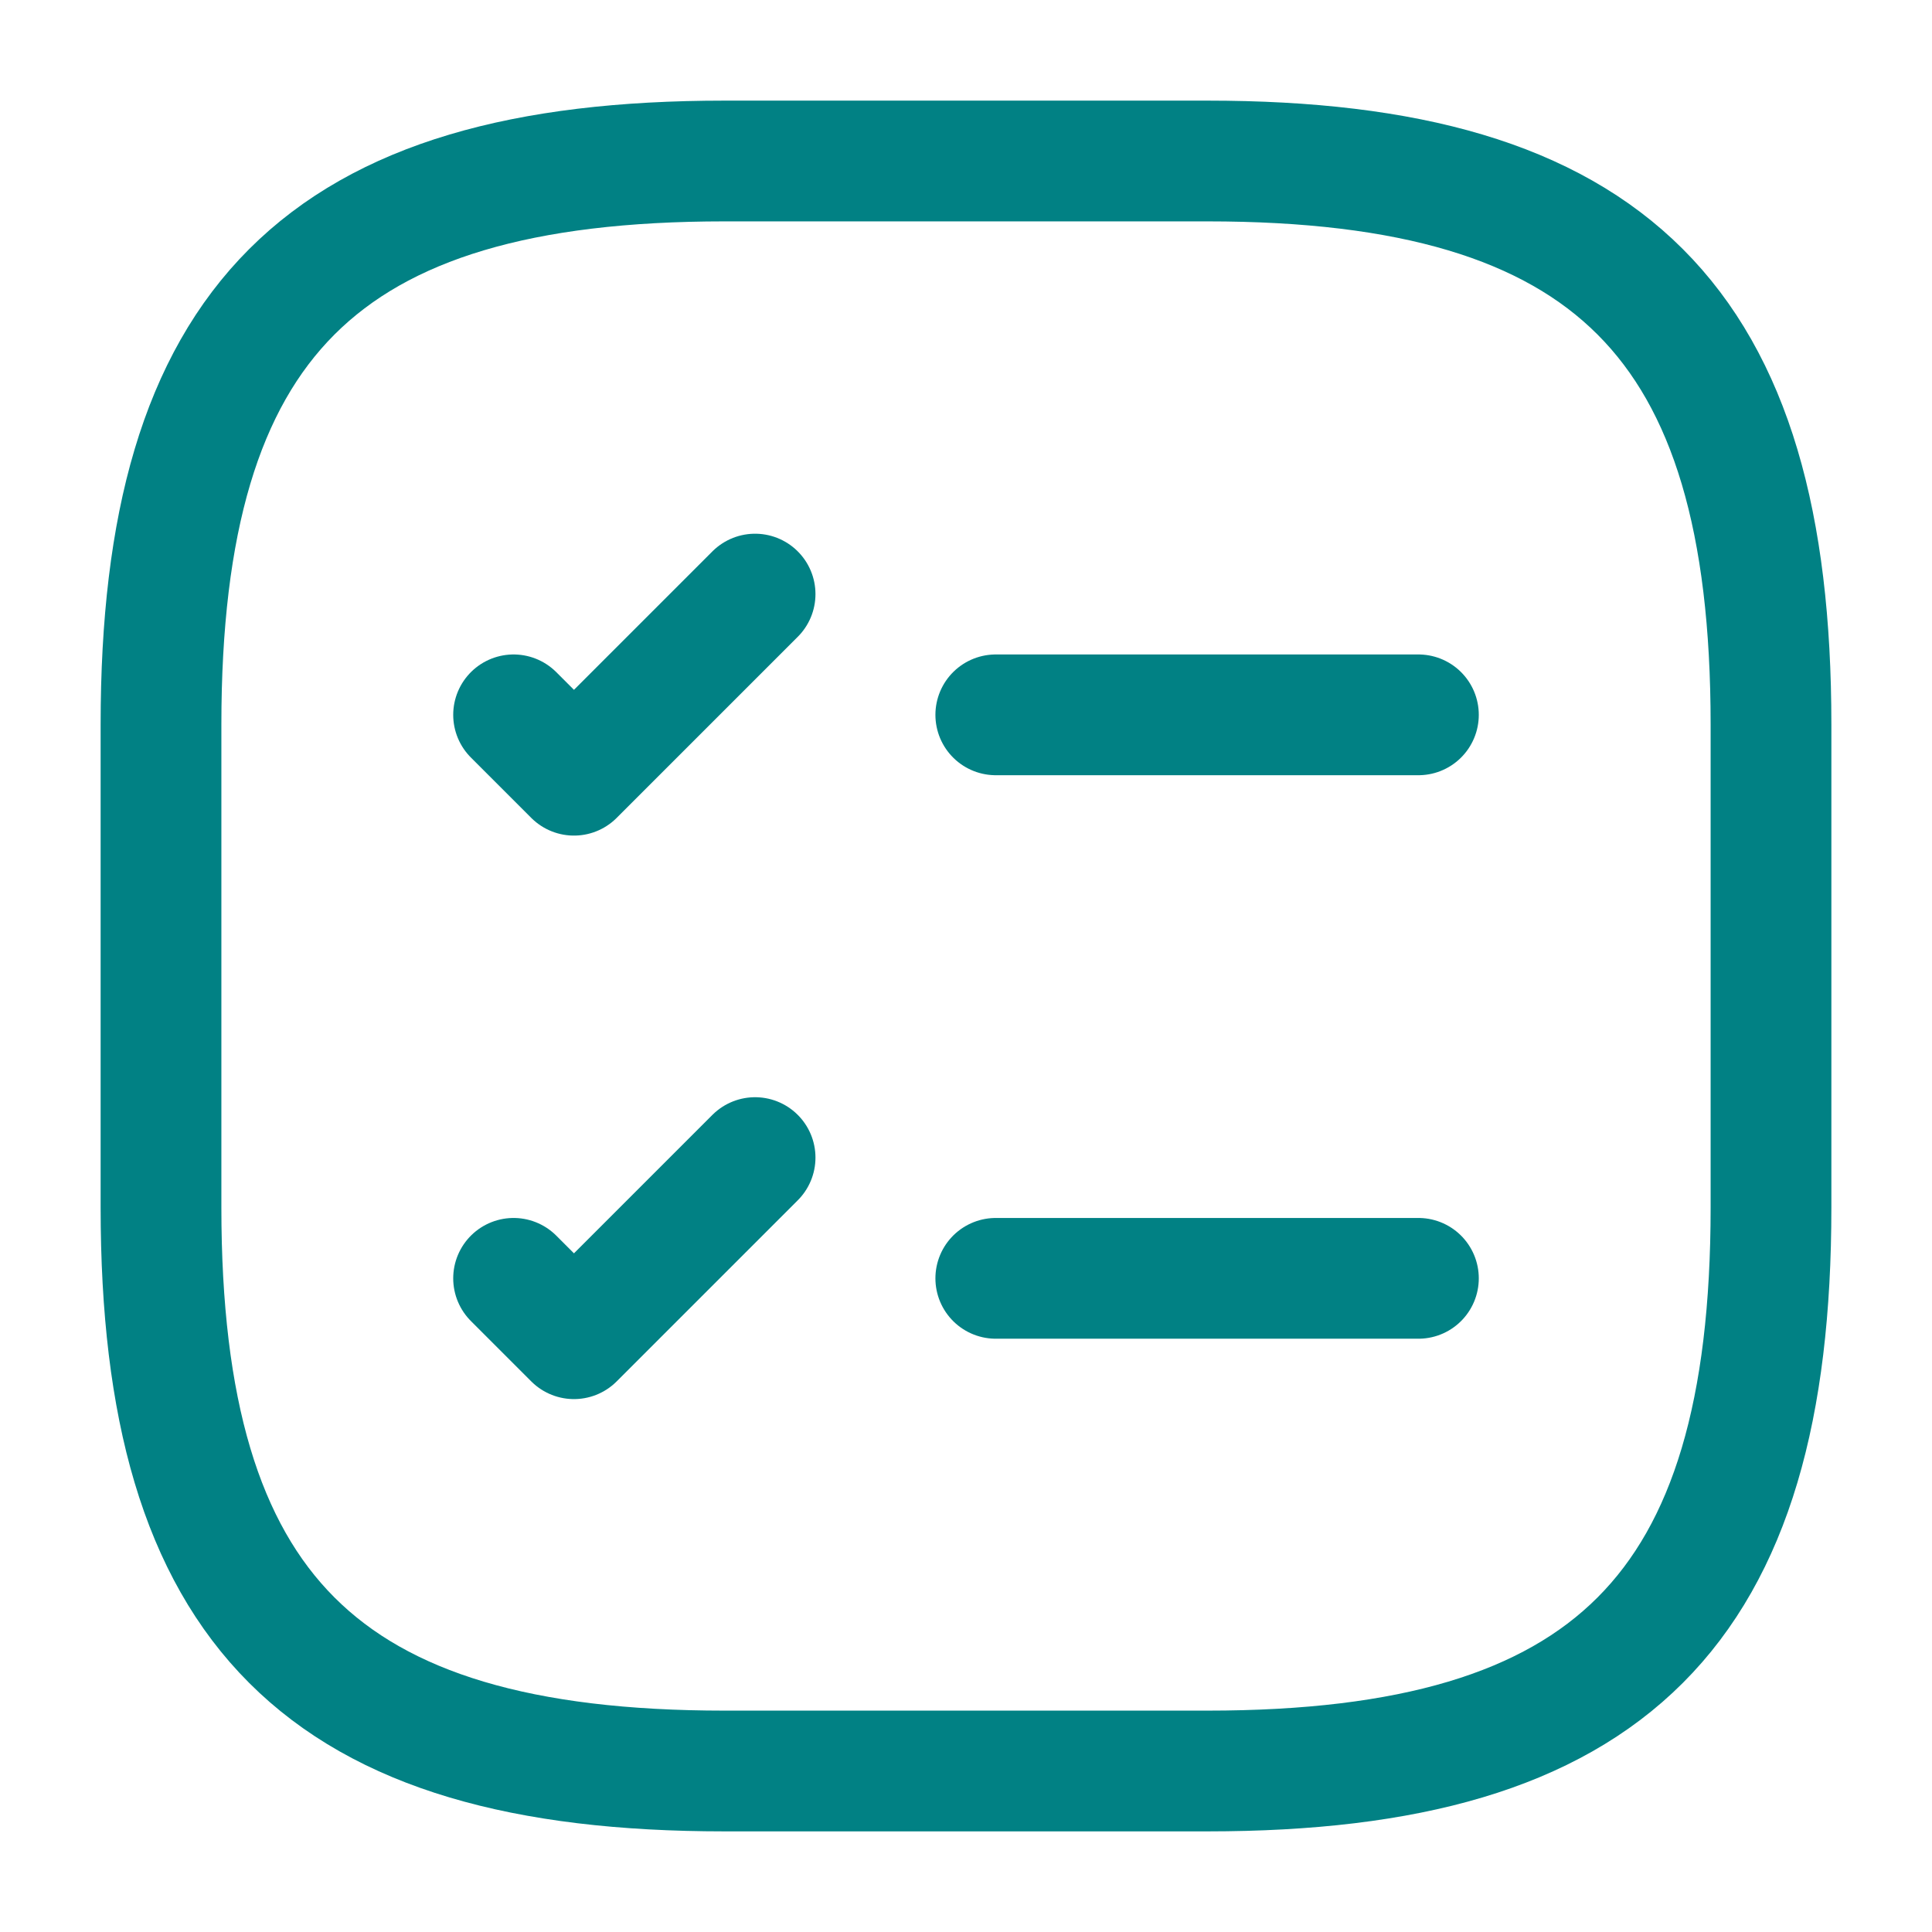
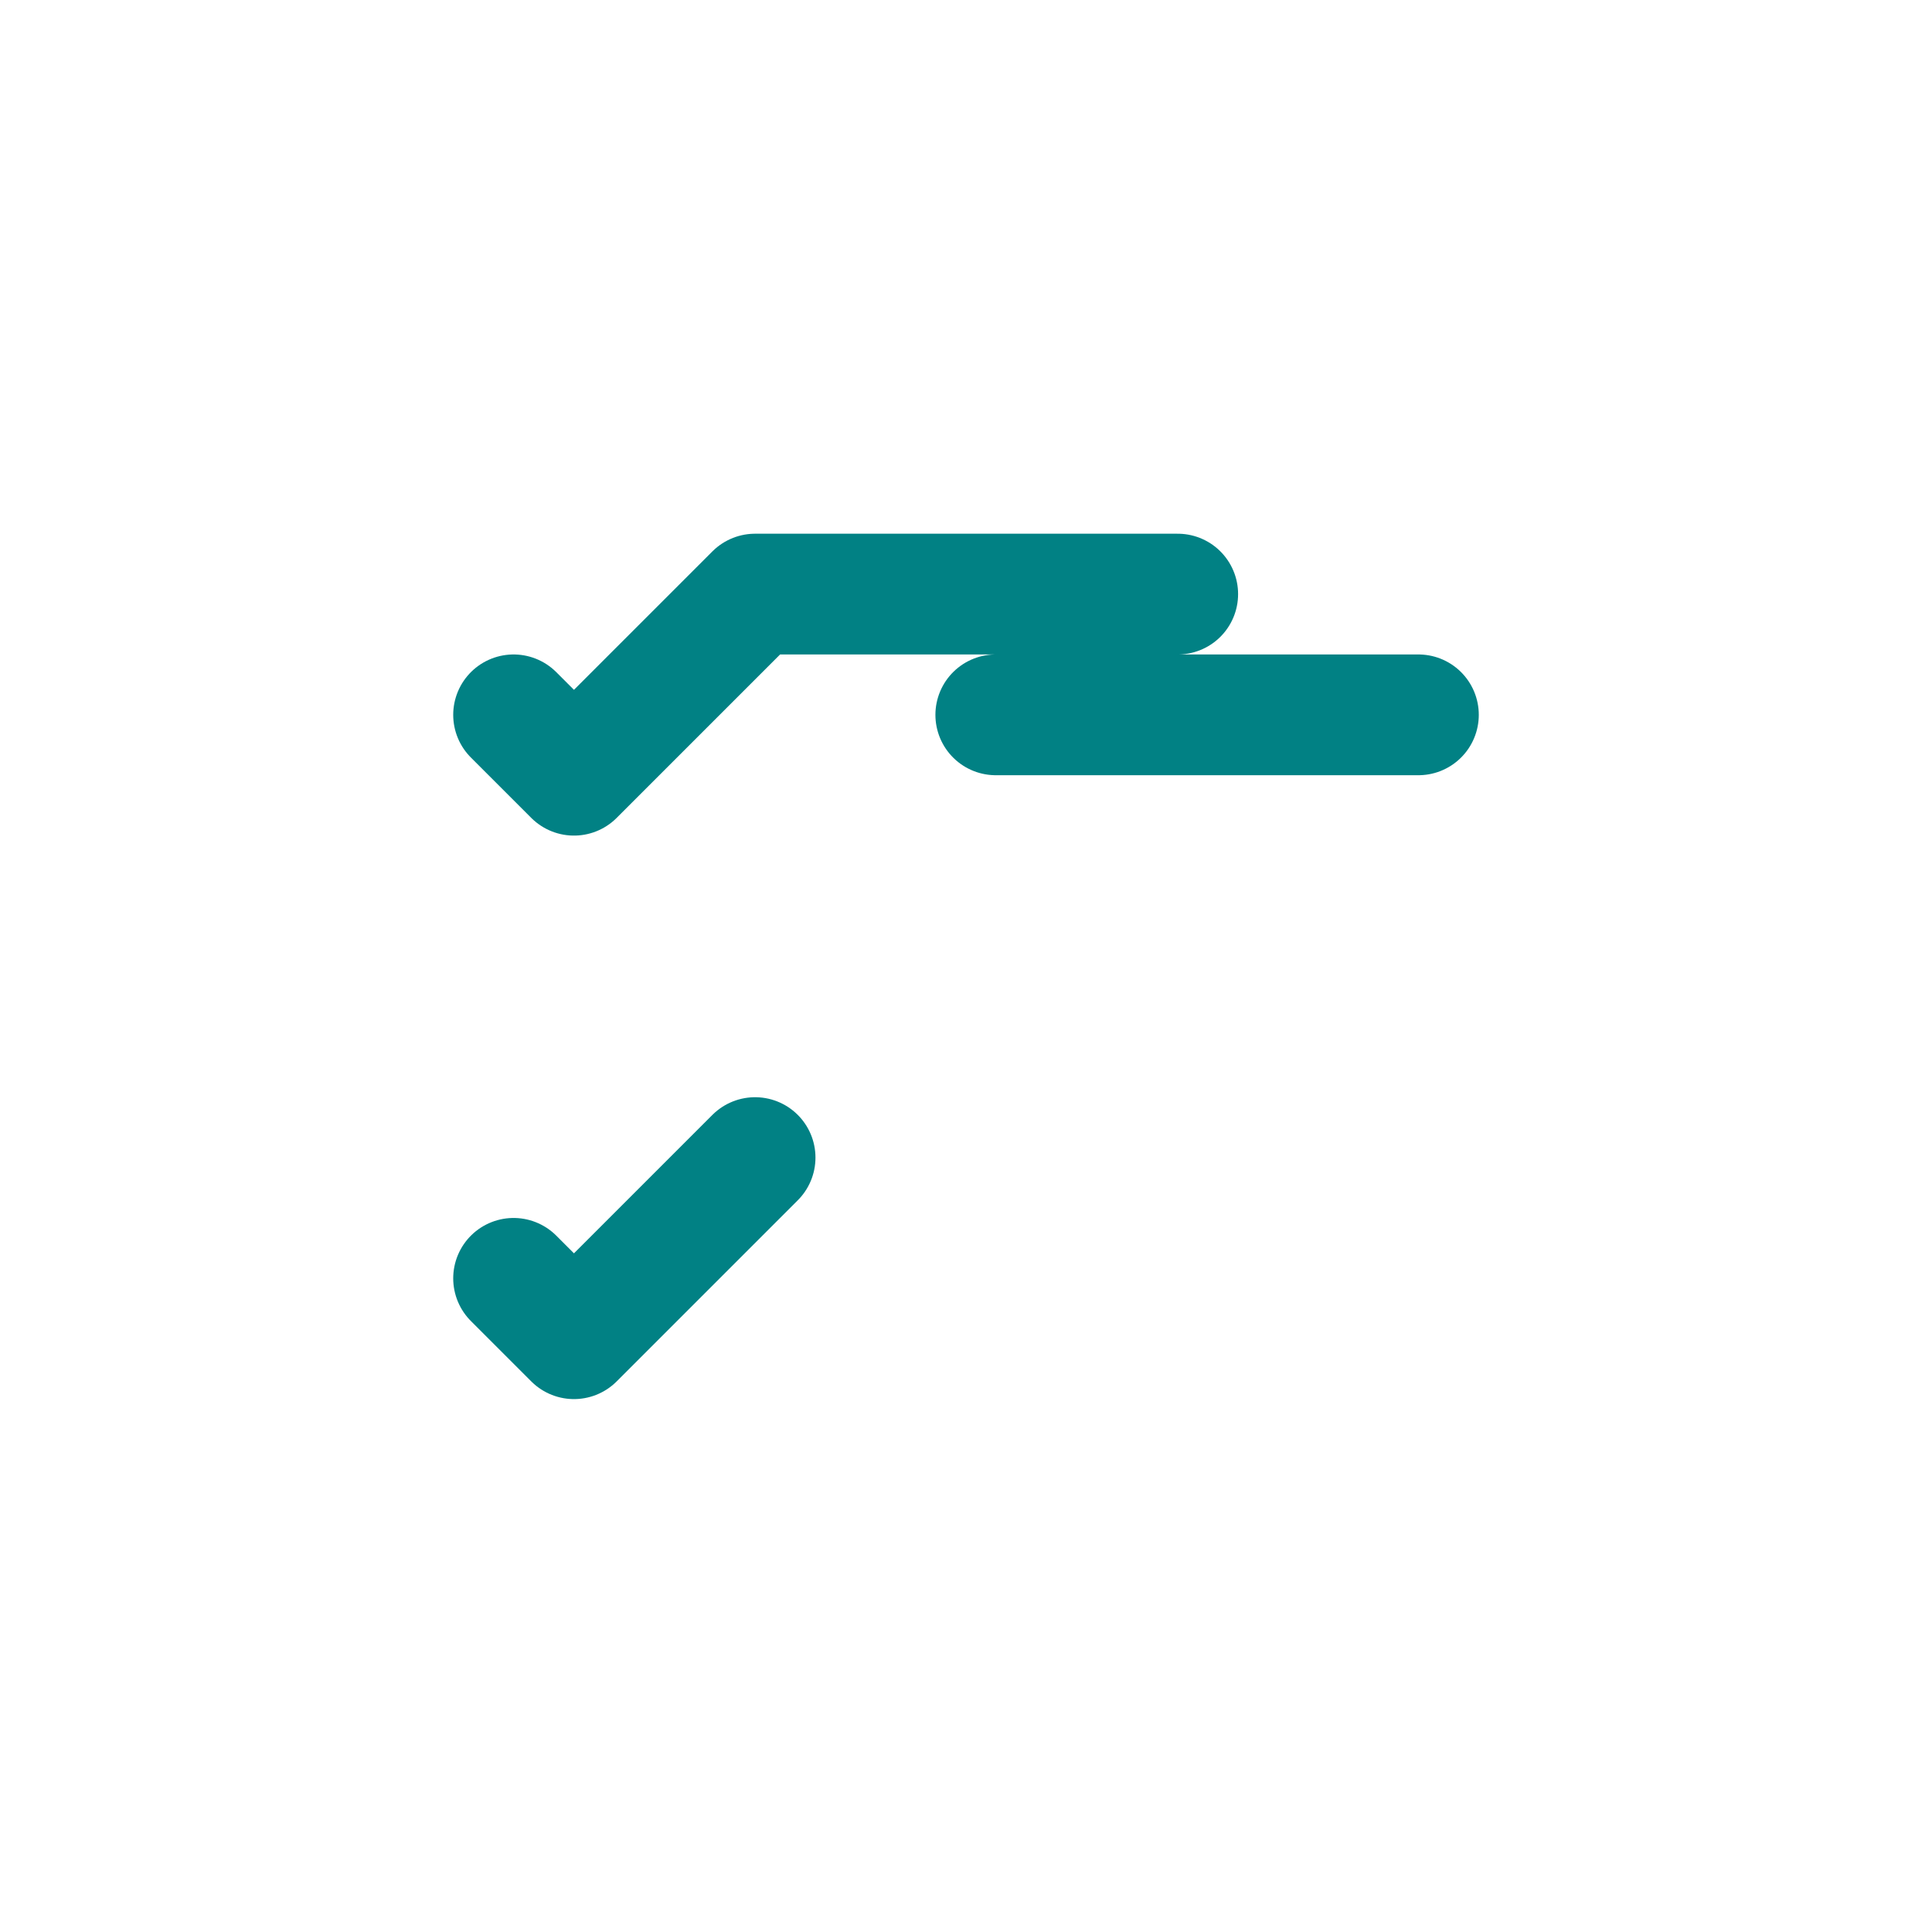
<svg xmlns="http://www.w3.org/2000/svg" width="24" height="24" viewBox="0 0 24 24" fill="none">
-   <path d="M12.37 8.88h5.25M6.38 8.88l.75.75 2.25-2.25M12.37 15.88h5.25M6.38 15.88l.75.75 2.25-2.25" stroke="#018184" stroke-width="1.5" stroke-linecap="round" stroke-linejoin="round" />
-   <path d="M9 22h6c5 0 7-2 7-7V9c0-5-2-7-7-7H9C4 2 2 4 2 9v6c0 5 2 7 7 7Z" stroke="#018184" stroke-width="1.5" stroke-linecap="round" stroke-linejoin="round" />
+   <path d="M12.37 8.88h5.25M6.38 8.88l.75.75 2.25-2.25h5.25M6.38 15.88l.75.75 2.25-2.25" stroke="#018184" stroke-width="1.5" stroke-linecap="round" stroke-linejoin="round" />
</svg>